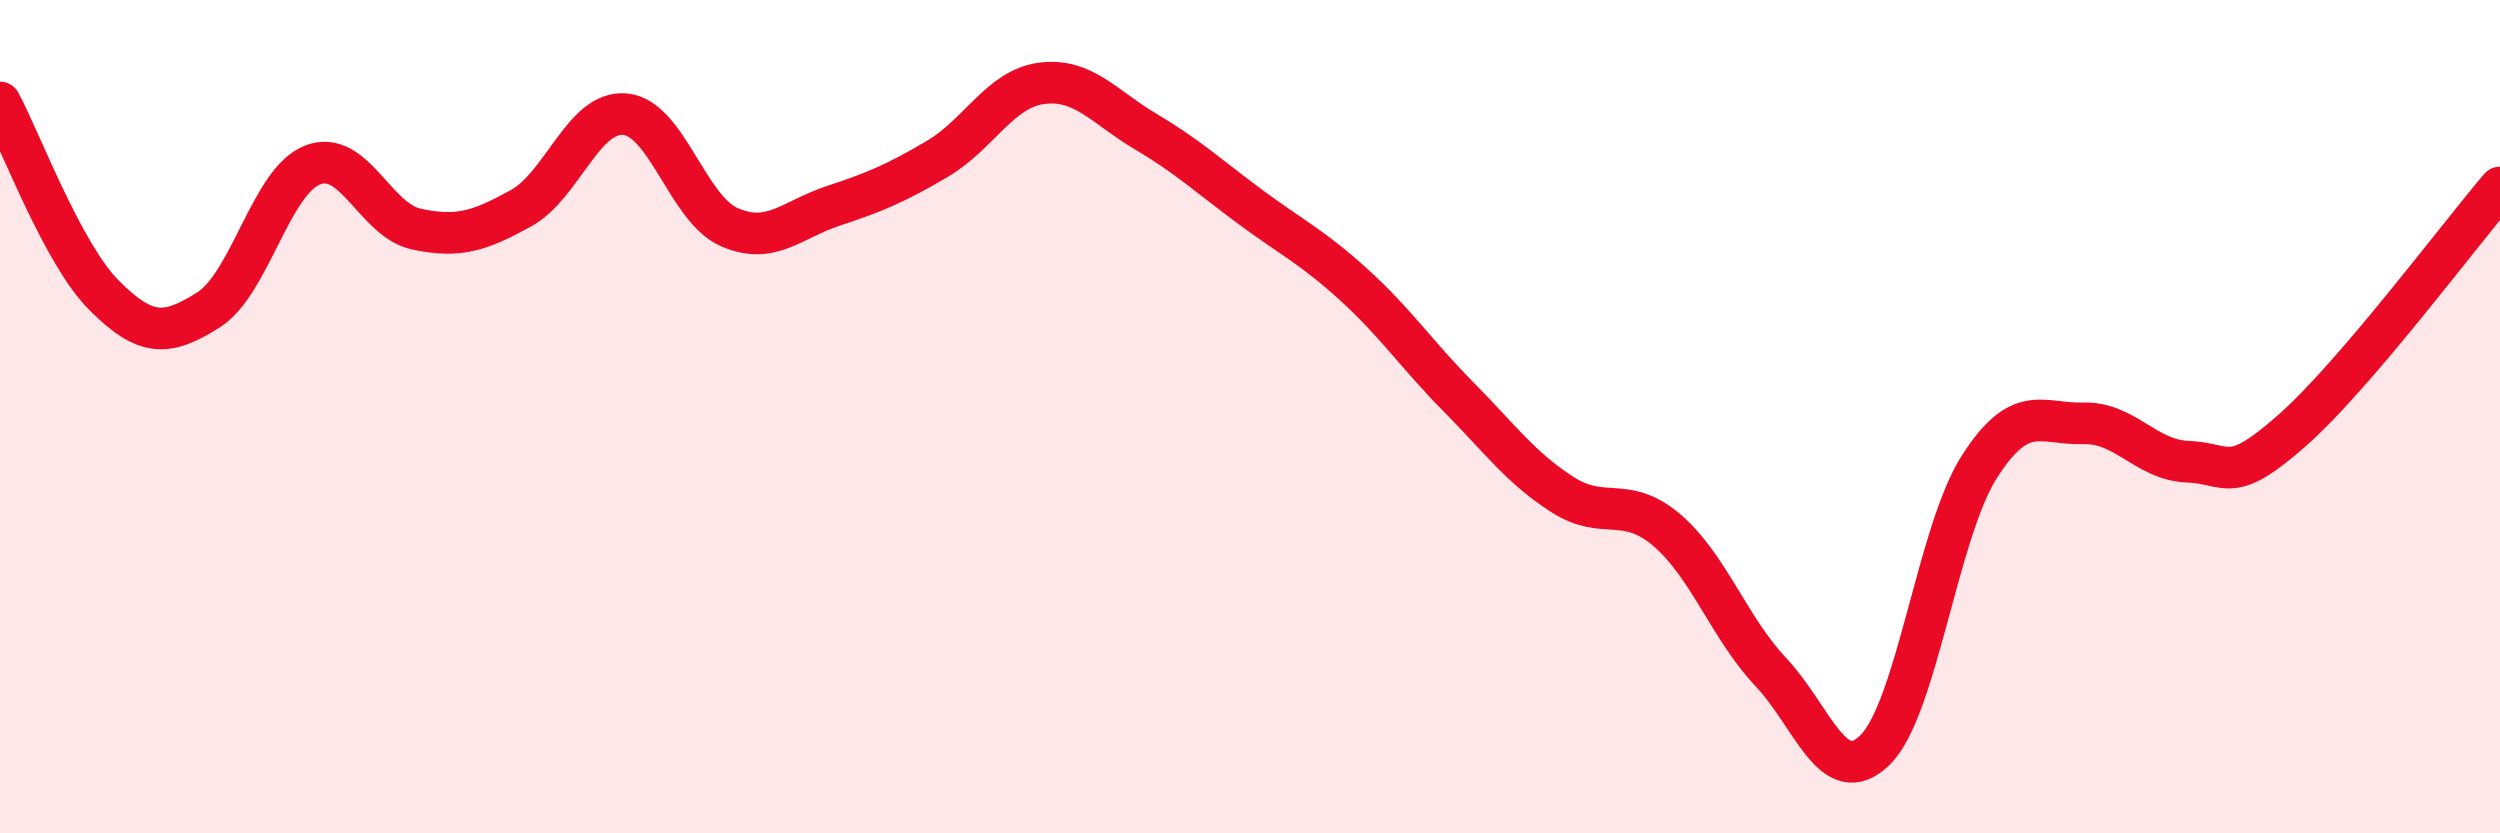
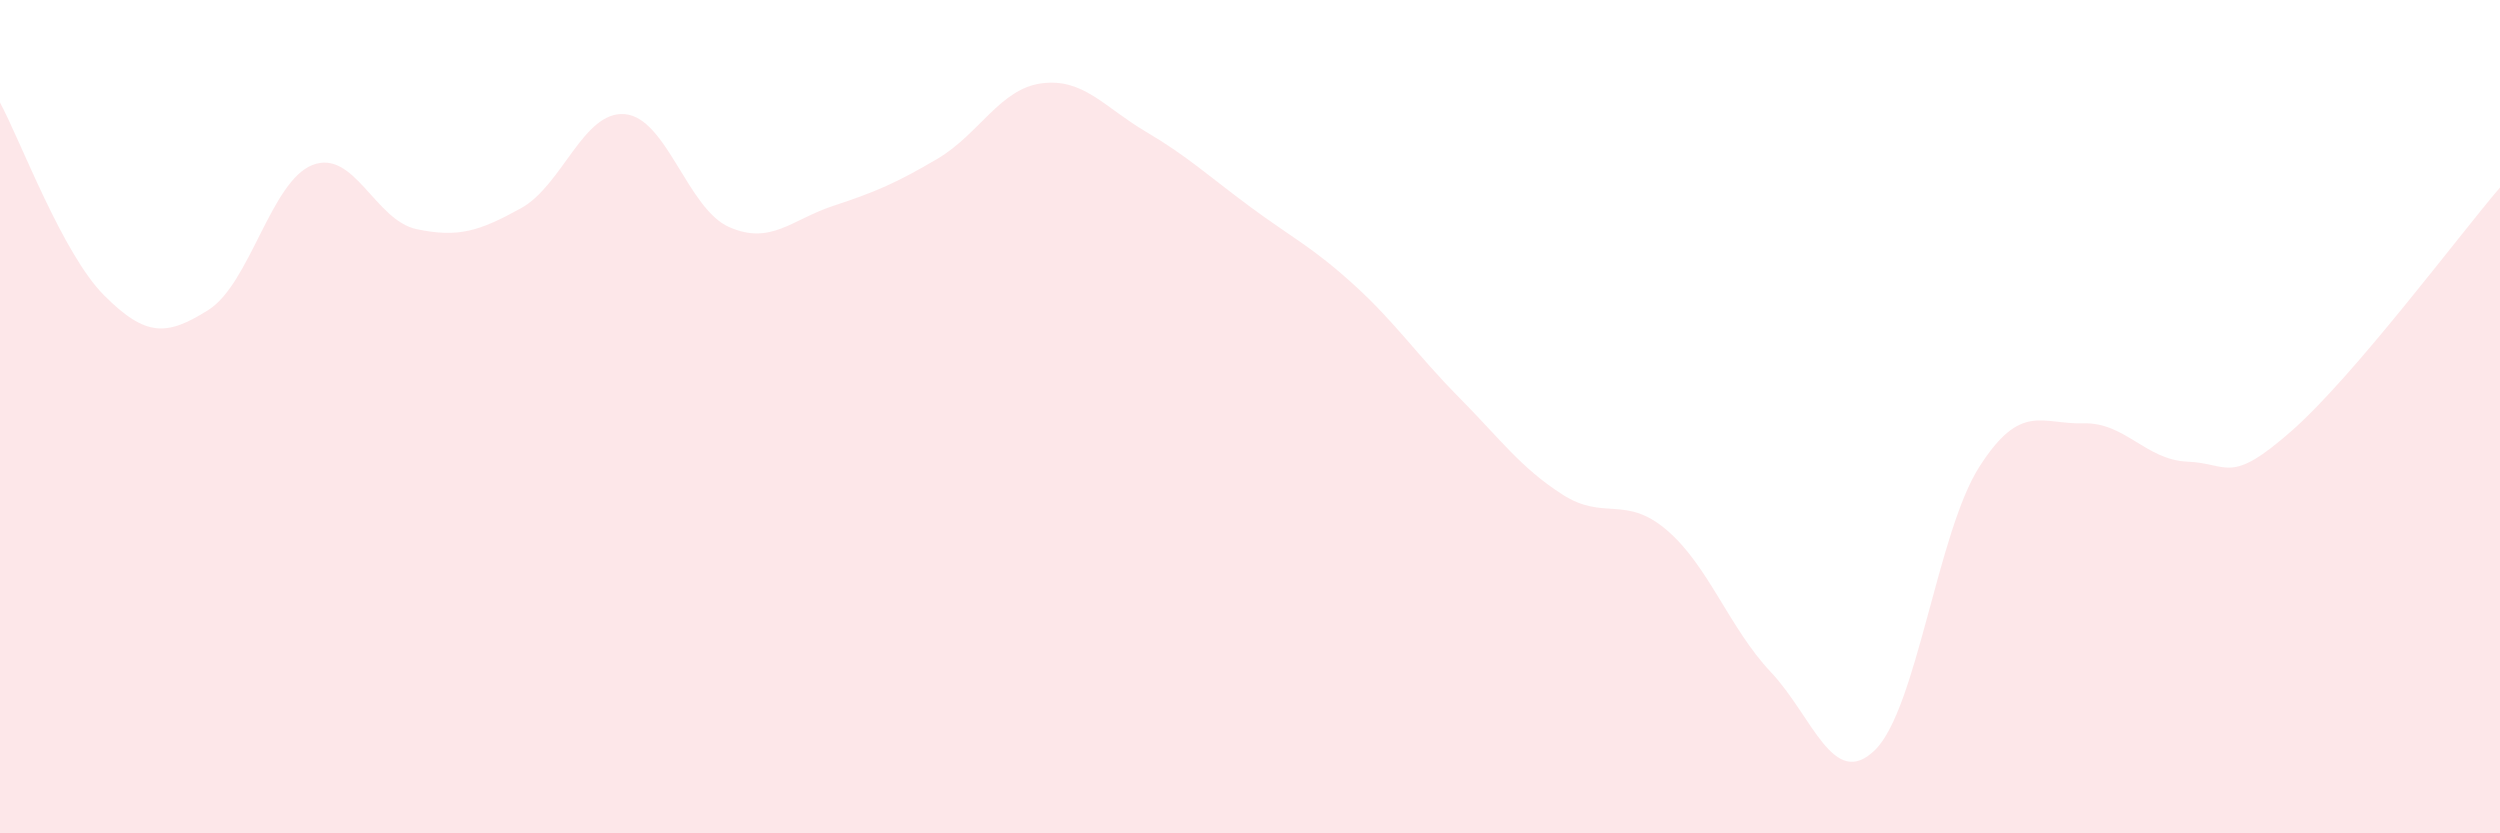
<svg xmlns="http://www.w3.org/2000/svg" width="60" height="20" viewBox="0 0 60 20">
  <path d="M 0,2.46 C 0.5,3.39 1.5,6.09 2.5,7.09 C 3.5,8.09 4,8.07 5,7.44 C 6,6.81 6.5,4.35 7.5,3.96 C 8.5,3.57 9,5.29 10,5.5 C 11,5.71 11.5,5.55 12.5,5 C 13.5,4.45 14,2.65 15,2.74 C 16,2.83 16.5,5.01 17.5,5.45 C 18.5,5.89 19,5.27 20,4.94 C 21,4.61 21.5,4.4 22.5,3.81 C 23.5,3.22 24,2.13 25,2 C 26,1.87 26.5,2.57 27.5,3.16 C 28.5,3.75 29,4.22 30,4.96 C 31,5.7 31.5,5.93 32.5,6.84 C 33.5,7.75 34,8.51 35,9.52 C 36,10.53 36.5,11.23 37.5,11.87 C 38.5,12.51 39,11.87 40,12.72 C 41,13.57 41.5,15.07 42.5,16.13 C 43.5,17.19 44,18.98 45,18 C 46,17.02 46.5,12.78 47.5,11.21 C 48.5,9.64 49,10.19 50,10.16 C 51,10.13 51.5,11.04 52.5,11.08 C 53.5,11.12 53.5,11.66 55,10.34 C 56.5,9.02 59,5.67 60,4.5L60 20L0 20Z" fill="#EB0A25" opacity="0.1" stroke-linecap="round" stroke-linejoin="round" />
-   <path d="M 0,2.46 C 0.5,3.39 1.5,6.09 2.5,7.09 C 3.5,8.09 4,8.07 5,7.44 C 6,6.81 6.5,4.35 7.5,3.96 C 8.5,3.57 9,5.29 10,5.5 C 11,5.71 11.5,5.55 12.5,5 C 13.5,4.45 14,2.65 15,2.74 C 16,2.83 16.5,5.01 17.5,5.45 C 18.5,5.89 19,5.27 20,4.94 C 21,4.61 21.5,4.4 22.5,3.81 C 23.5,3.22 24,2.13 25,2 C 26,1.87 26.5,2.57 27.5,3.16 C 28.5,3.75 29,4.22 30,4.96 C 31,5.7 31.5,5.93 32.5,6.84 C 33.5,7.75 34,8.51 35,9.52 C 36,10.53 36.5,11.23 37.5,11.87 C 38.5,12.51 39,11.87 40,12.72 C 41,13.57 41.5,15.07 42.5,16.13 C 43.5,17.19 44,18.98 45,18 C 46,17.02 46.5,12.78 47.5,11.21 C 48.5,9.64 49,10.19 50,10.16 C 51,10.13 51.5,11.04 52.5,11.08 C 53.5,11.12 53.5,11.66 55,10.34 C 56.5,9.02 59,5.67 60,4.5" stroke="#EB0A25" stroke-width="1" fill="none" stroke-linecap="round" stroke-linejoin="round" />
</svg>